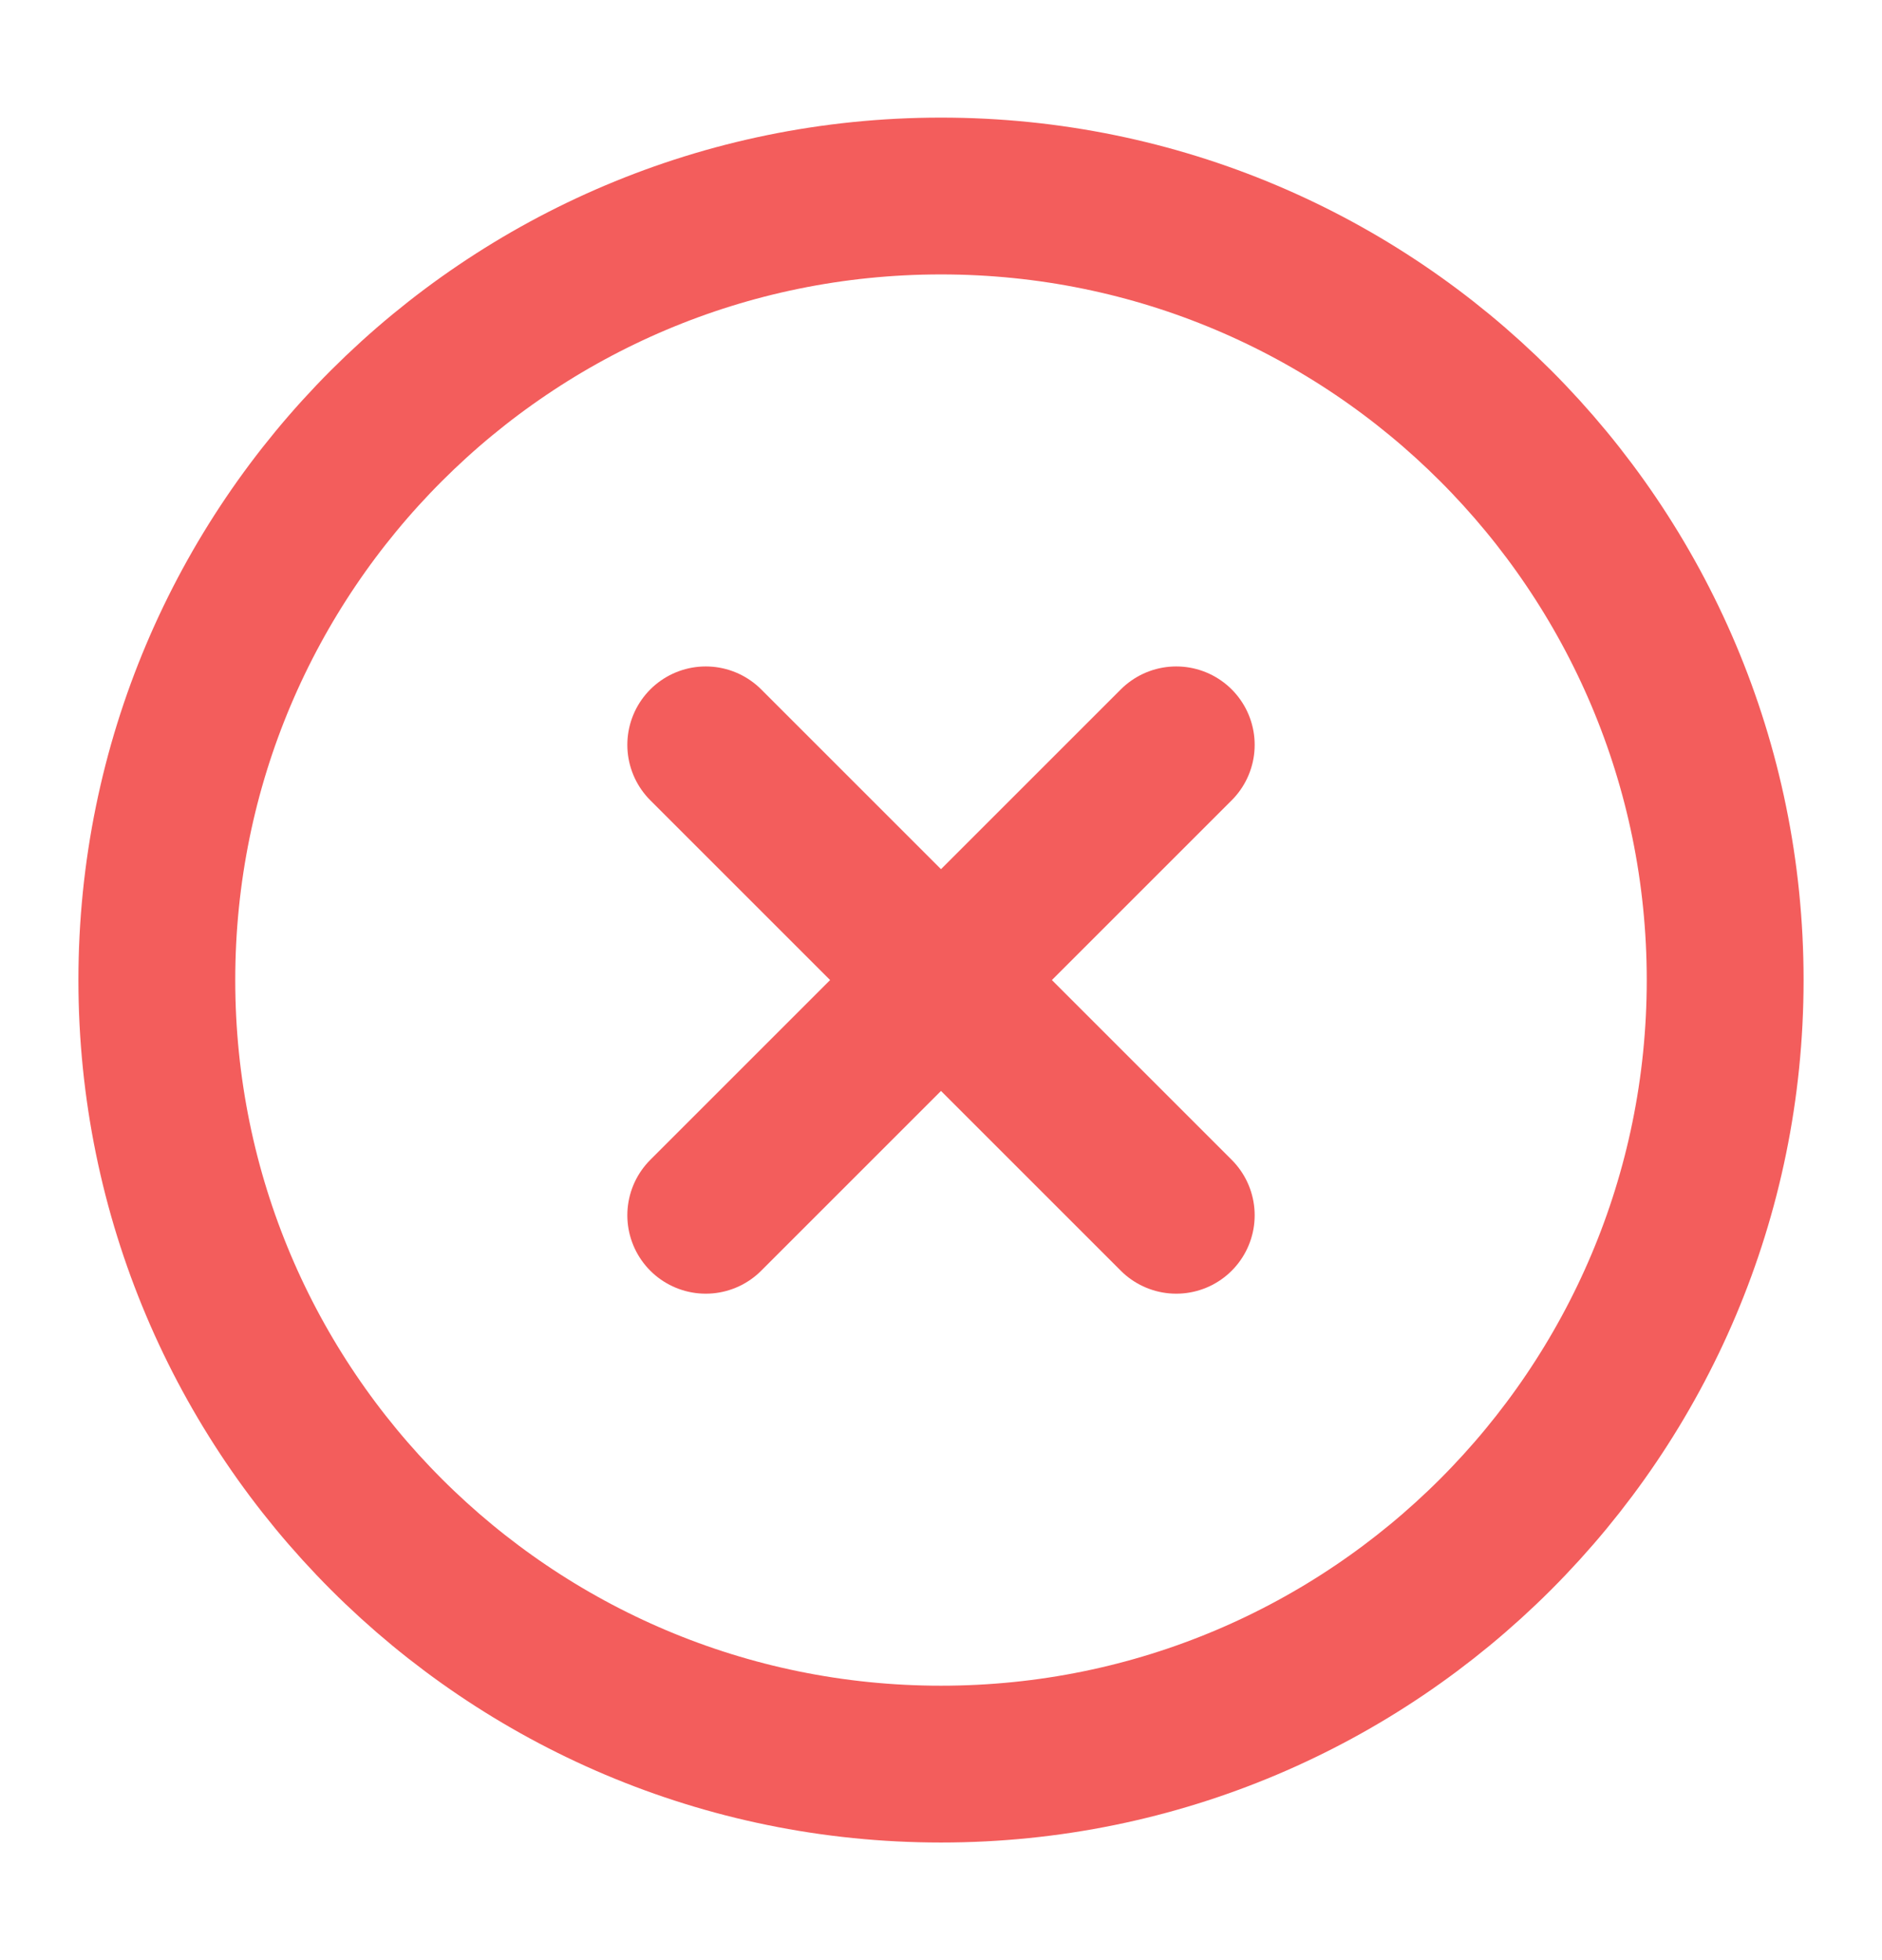
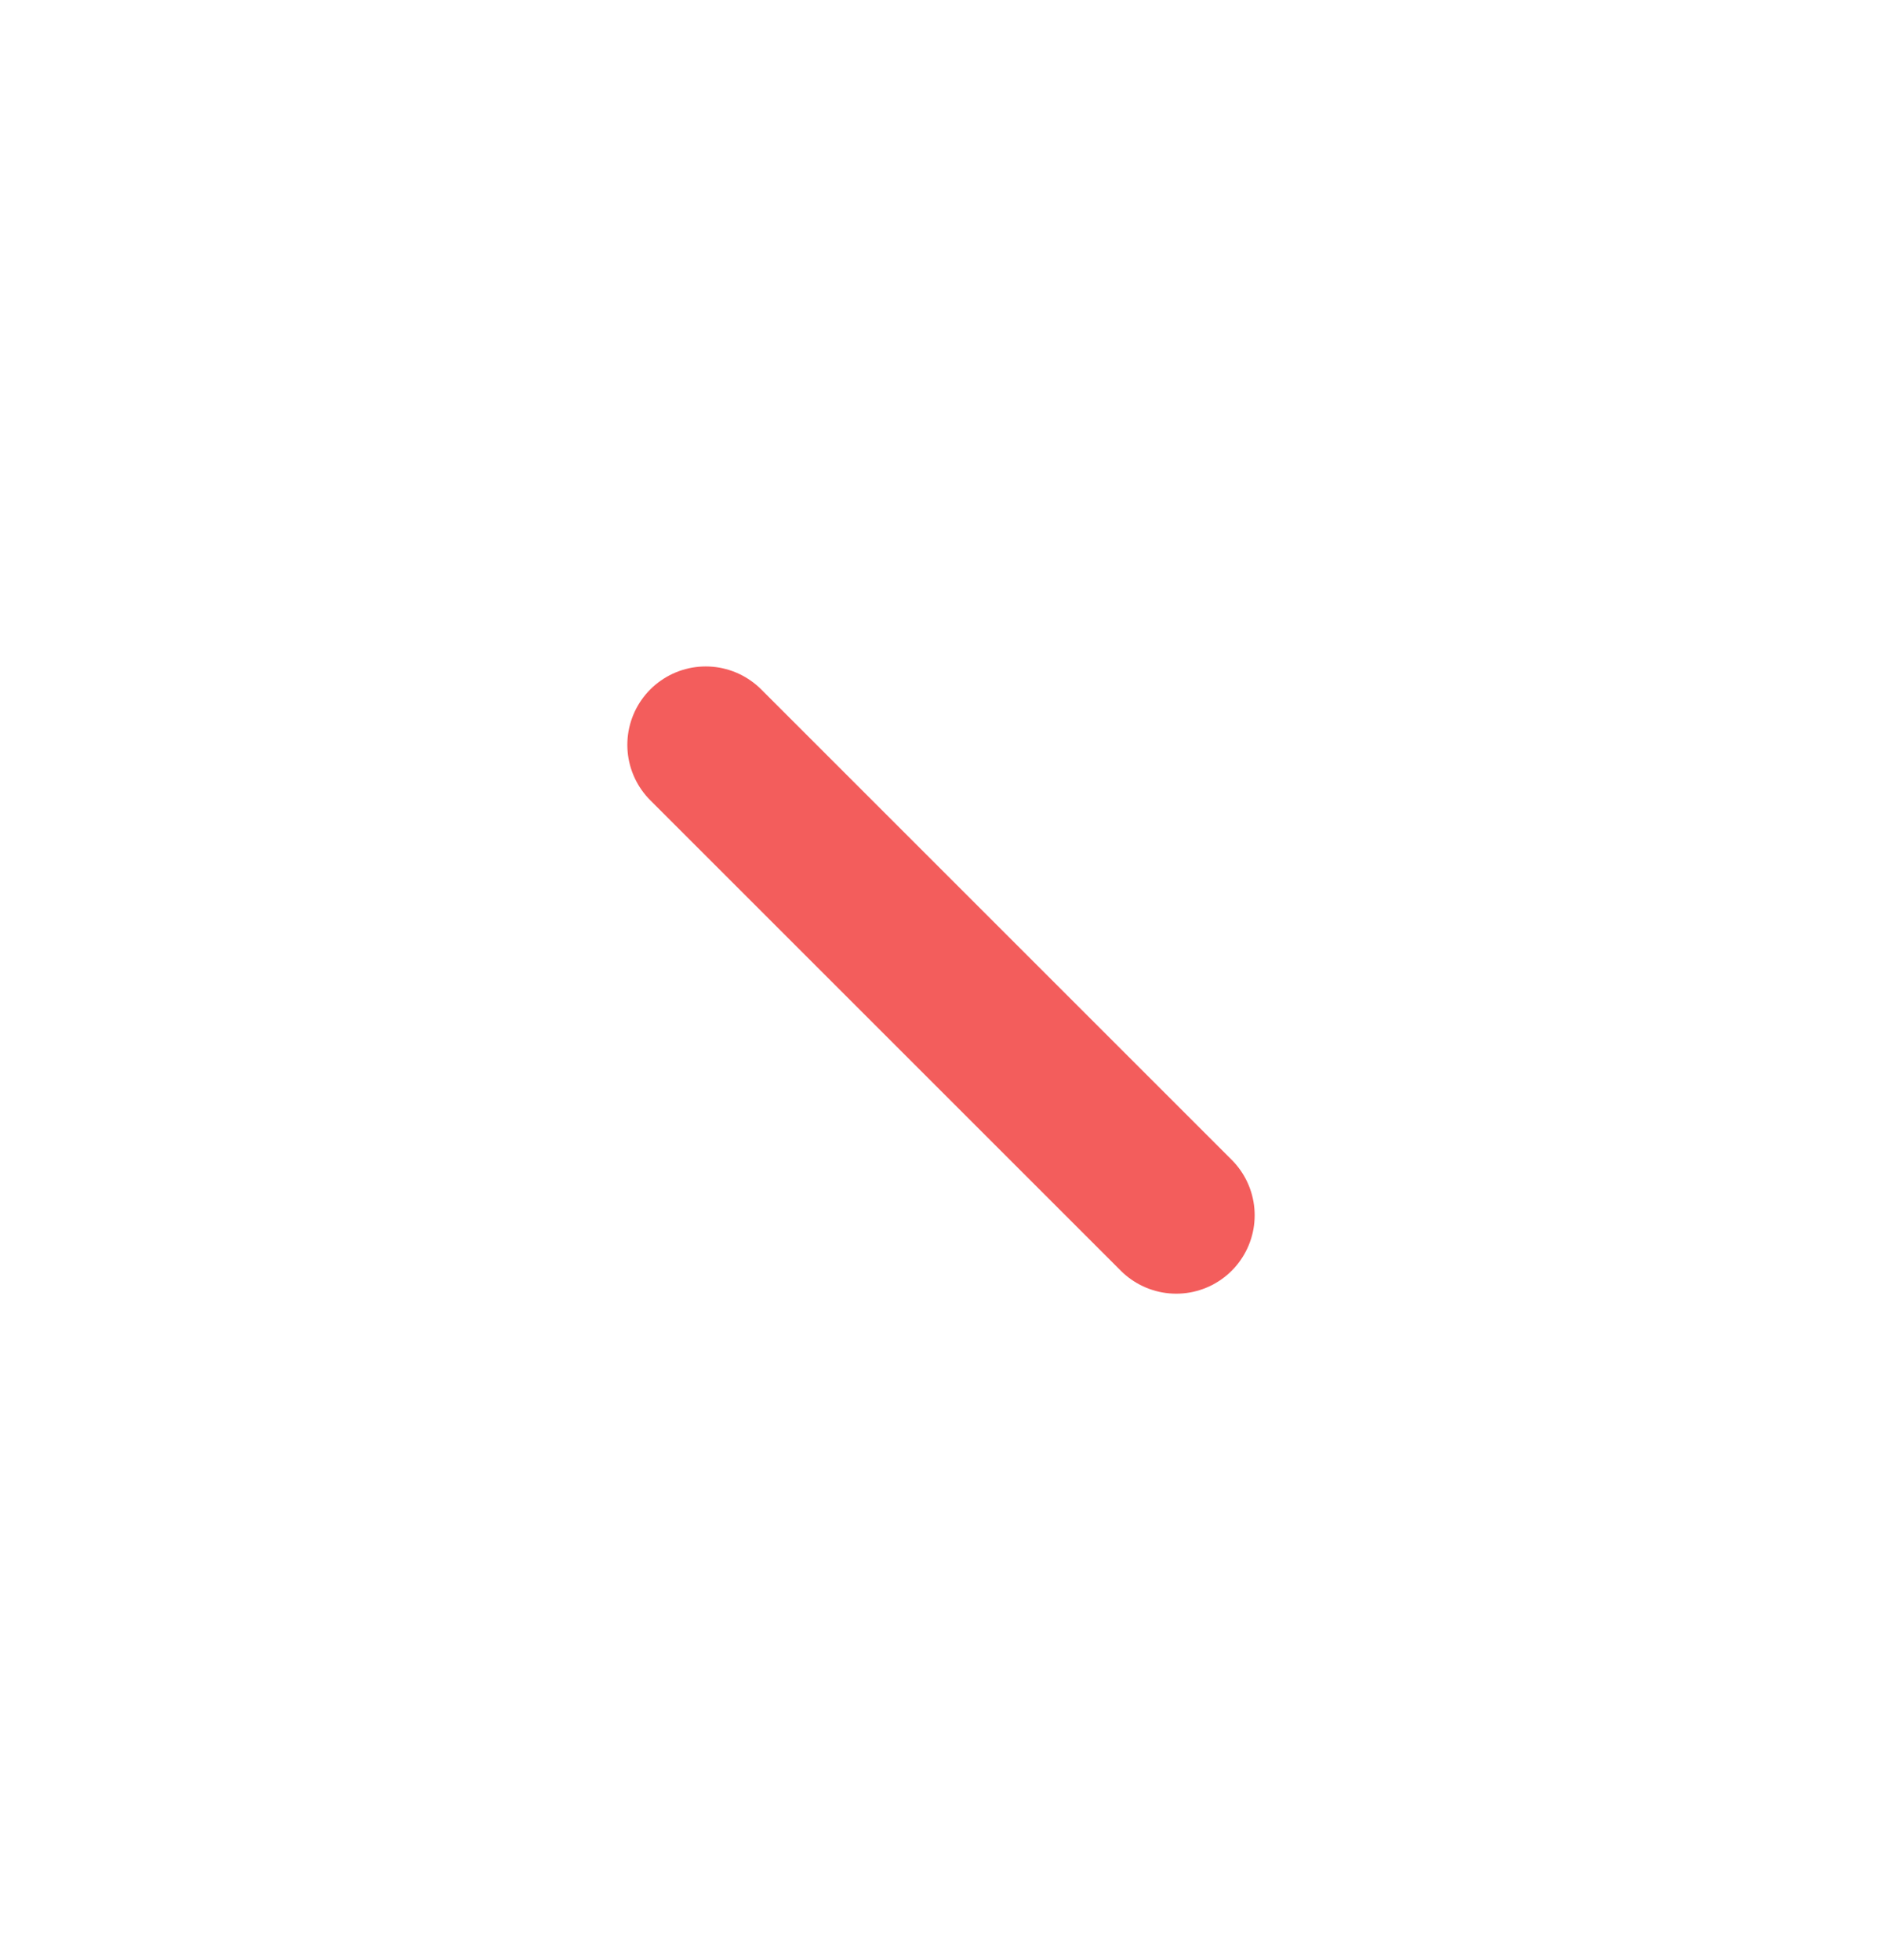
<svg xmlns="http://www.w3.org/2000/svg" width="24" height="25" viewBox="0 0 24 25" fill="none">
-   <path d="M12 22.5C17.523 22.5 22 18.023 22 12.5C22 6.977 17.523 2.5 12 2.5C6.477 2.5 2 6.977 2 12.5C2 18.023 6.477 22.5 12 22.5Z" stroke="#F35D5C" stroke-width="2" stroke-linecap="round" stroke-linejoin="round" />
-   <path d="M15 9.5L9 15.5" stroke="#F35D5C" stroke-width="2" stroke-linecap="round" stroke-linejoin="round" />
  <path d="M9 9.5L15 15.5" stroke="#F35D5C" stroke-width="2" stroke-linecap="round" stroke-linejoin="round" />
</svg>